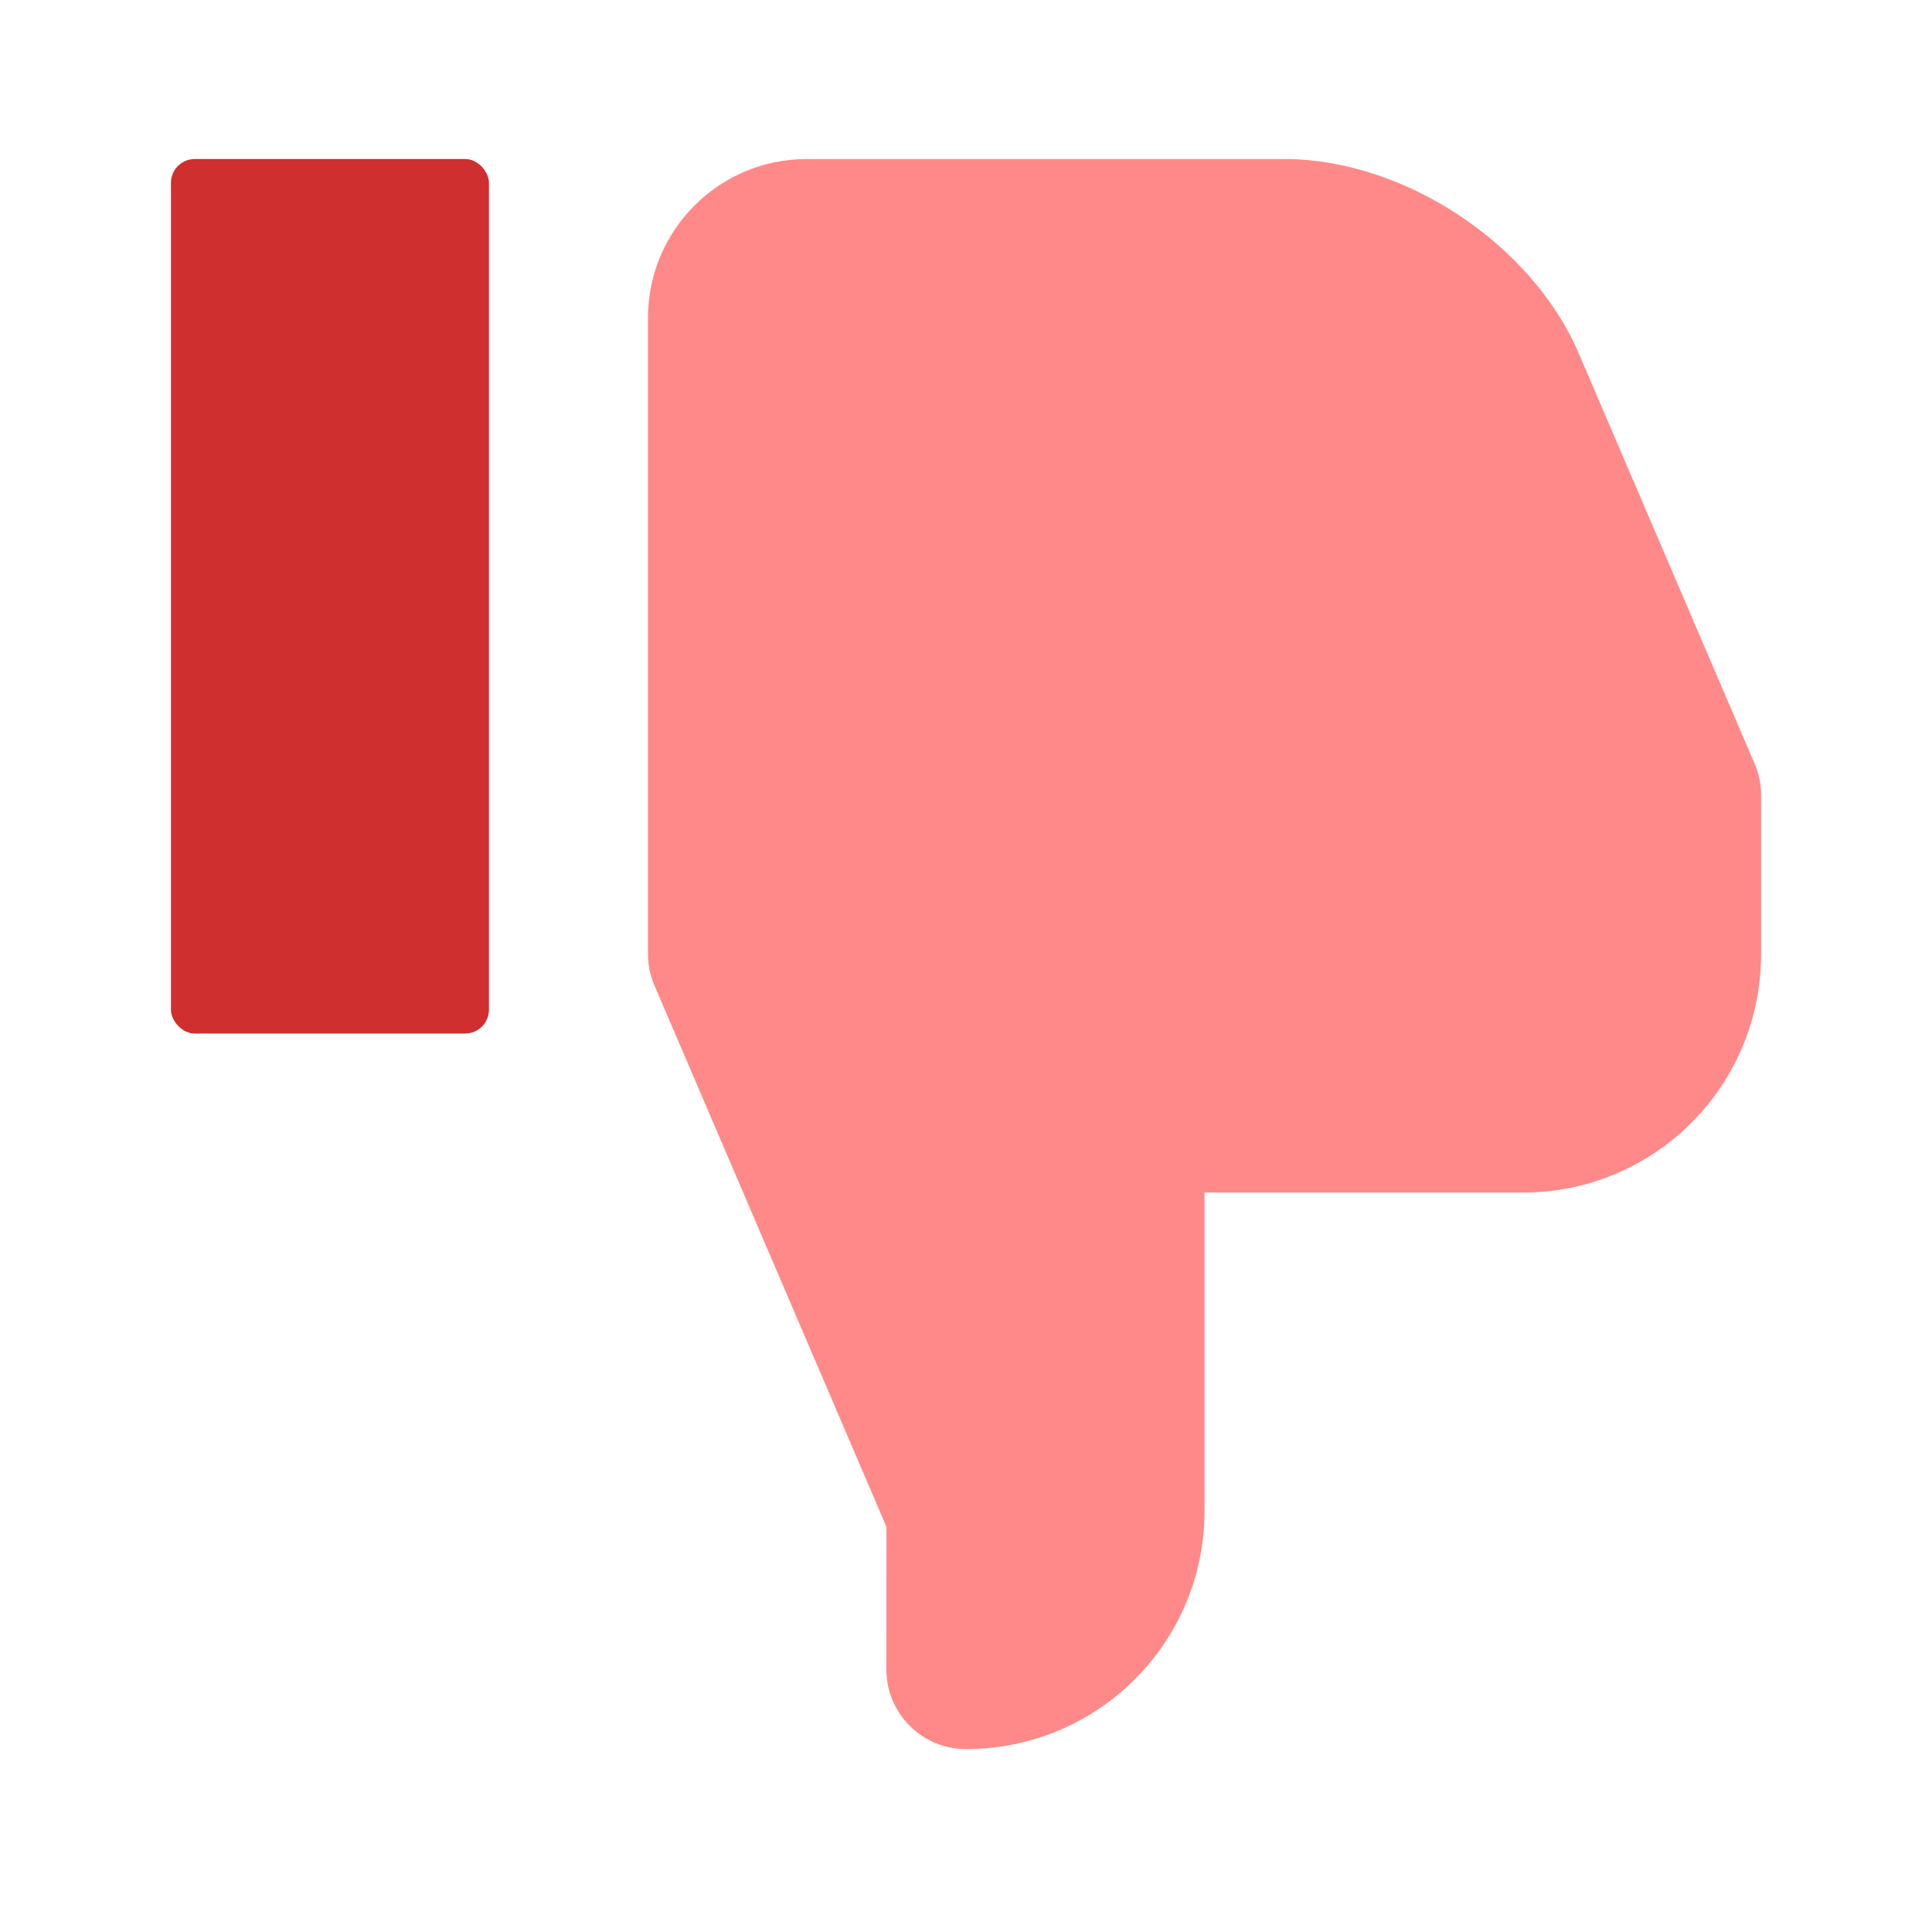
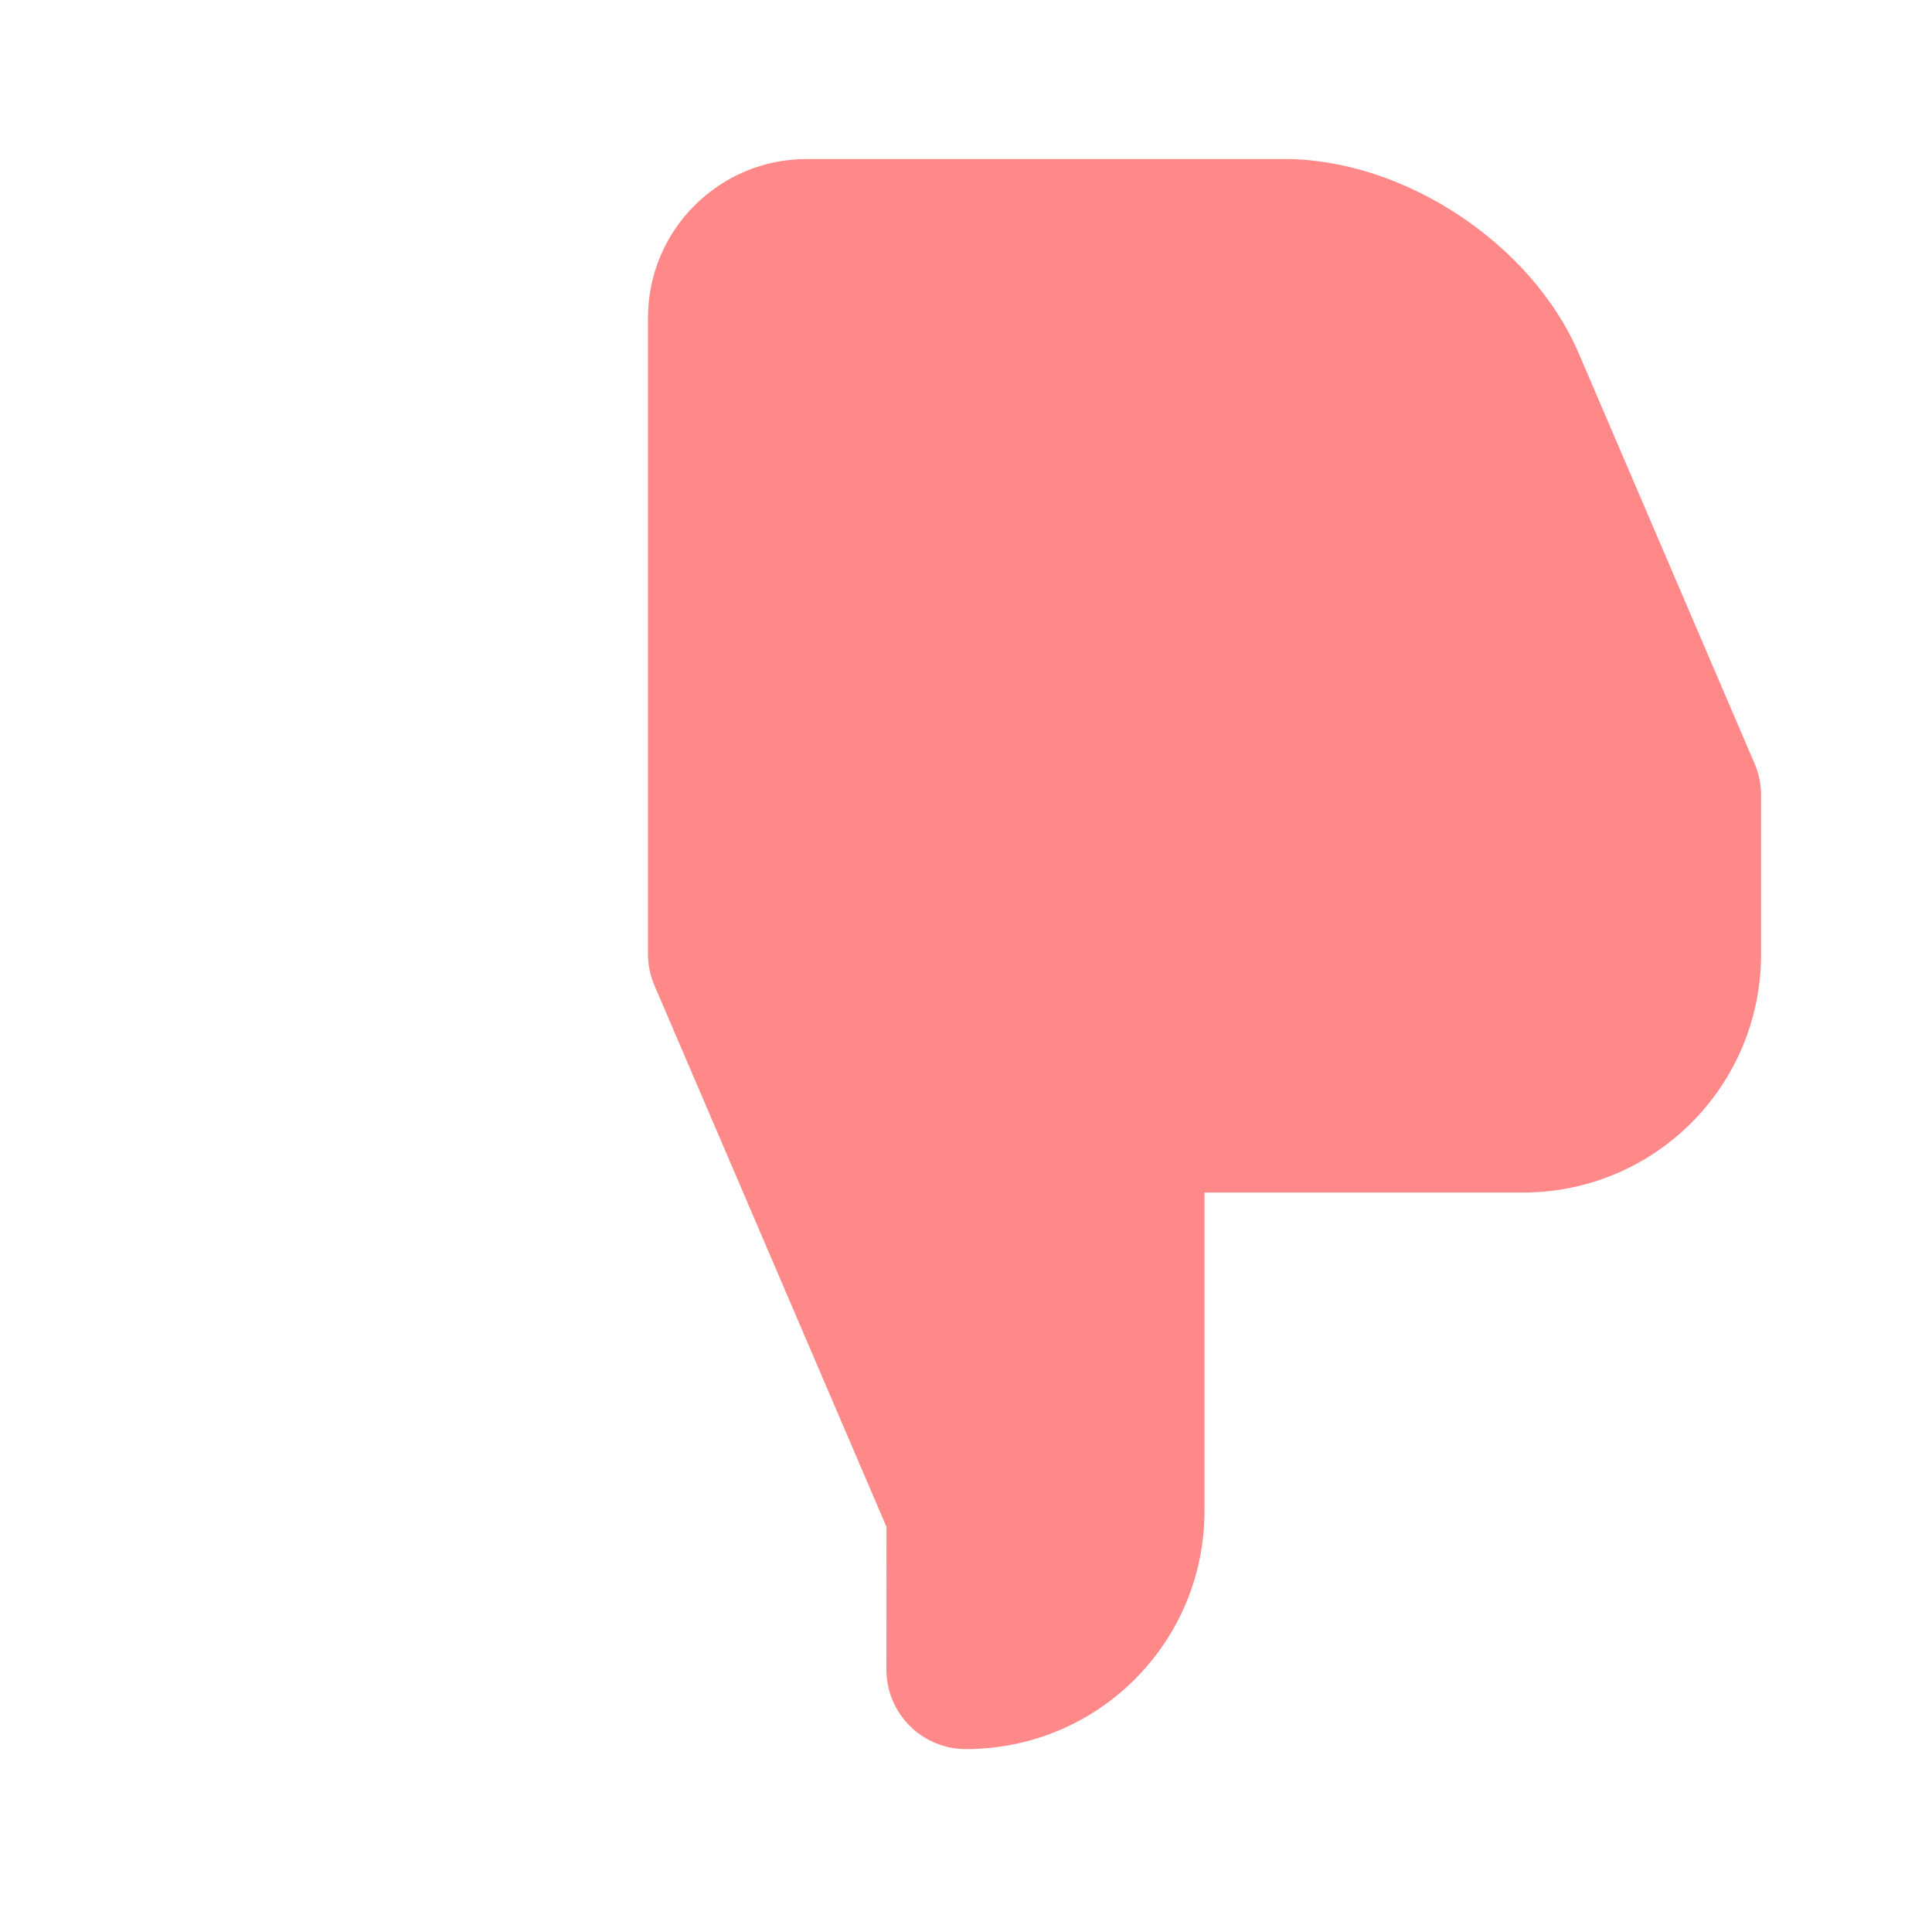
<svg xmlns="http://www.w3.org/2000/svg" width="81" height="80" viewBox="0 0 81 80" fill="none">
  <path d="M37.166 64.017L27.436 41.313C27.259 40.898 27.167 40.451 27.167 40V13.325C27.167 9.647 30.148 6.667 33.825 6.667H53.842C58.85 6.667 64.216 10.208 66.191 14.818L73.564 32.02C73.742 32.435 73.834 32.882 73.834 33.333V40C73.834 45.541 69.368 50 63.842 50H50.5V63.34C50.5 68.879 46.027 73.333 40.497 73.333C38.655 73.333 37.162 71.84 37.163 69.998L37.166 64.017Z" fill="#FF8989" />
-   <rect x="20.5" y="43.333" width="13.333" height="36.667" rx="1" transform="rotate(-180 20.5 43.333)" fill="#CF2F2F" />
</svg>